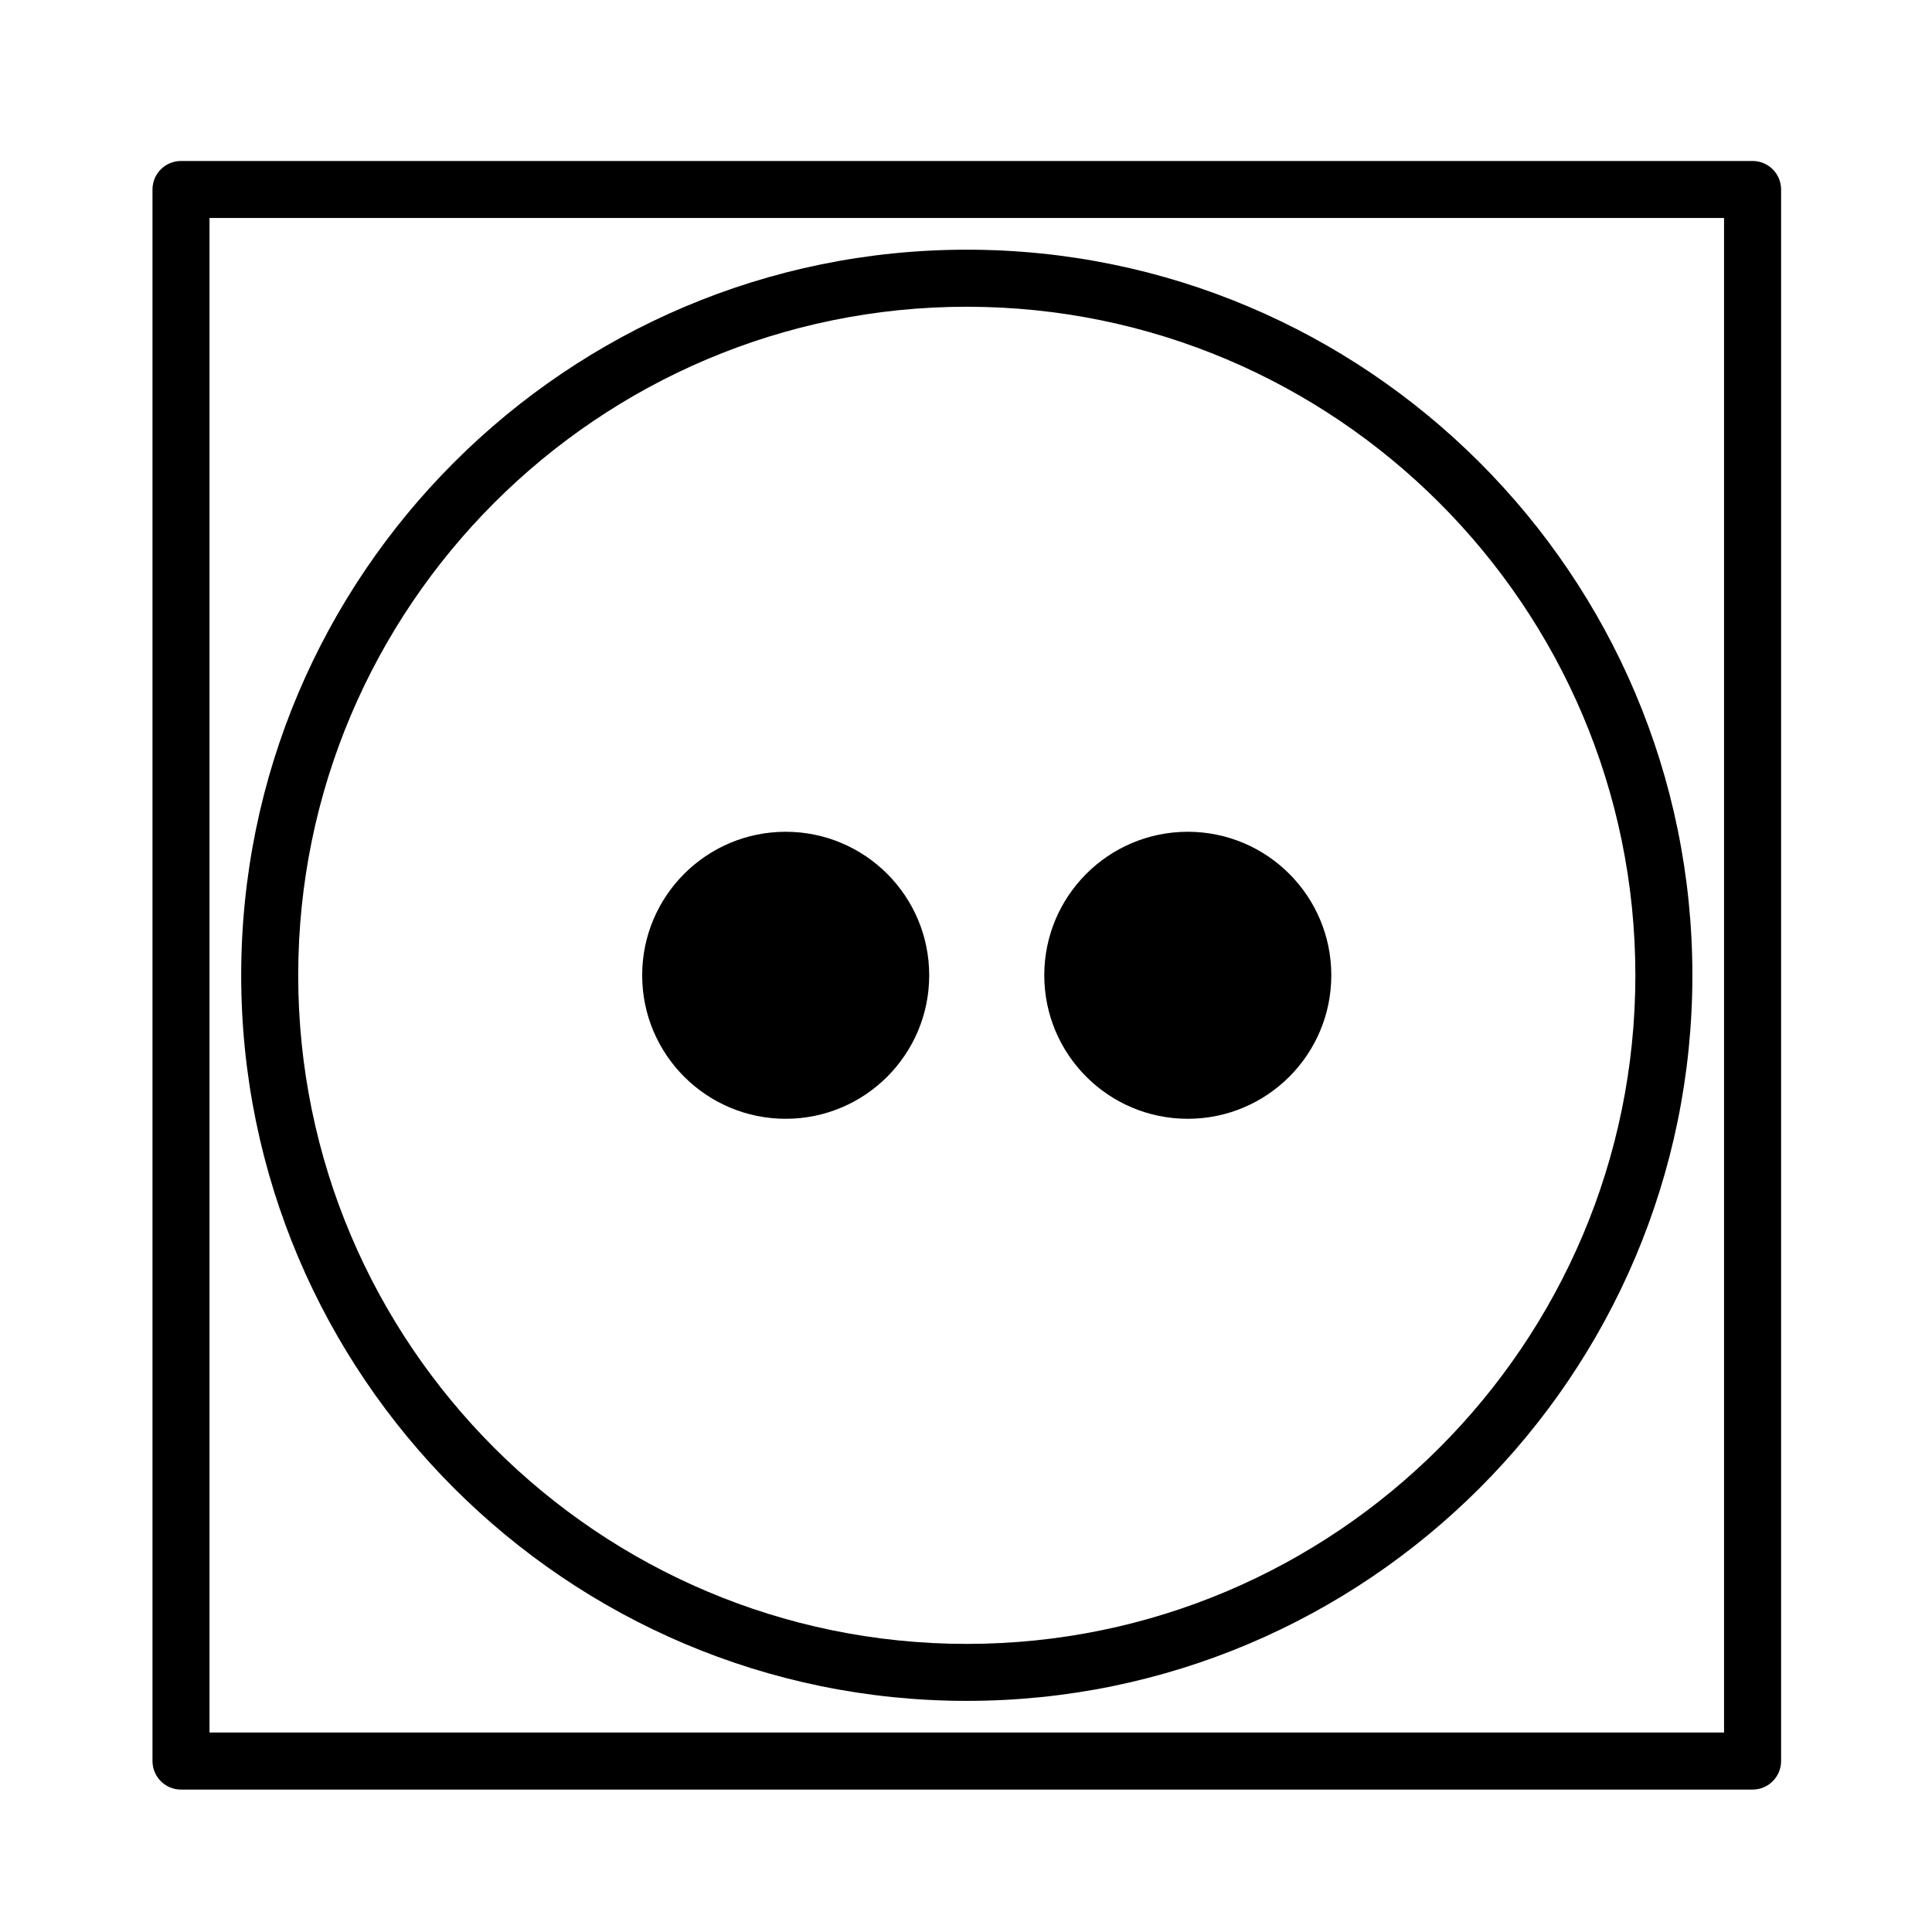
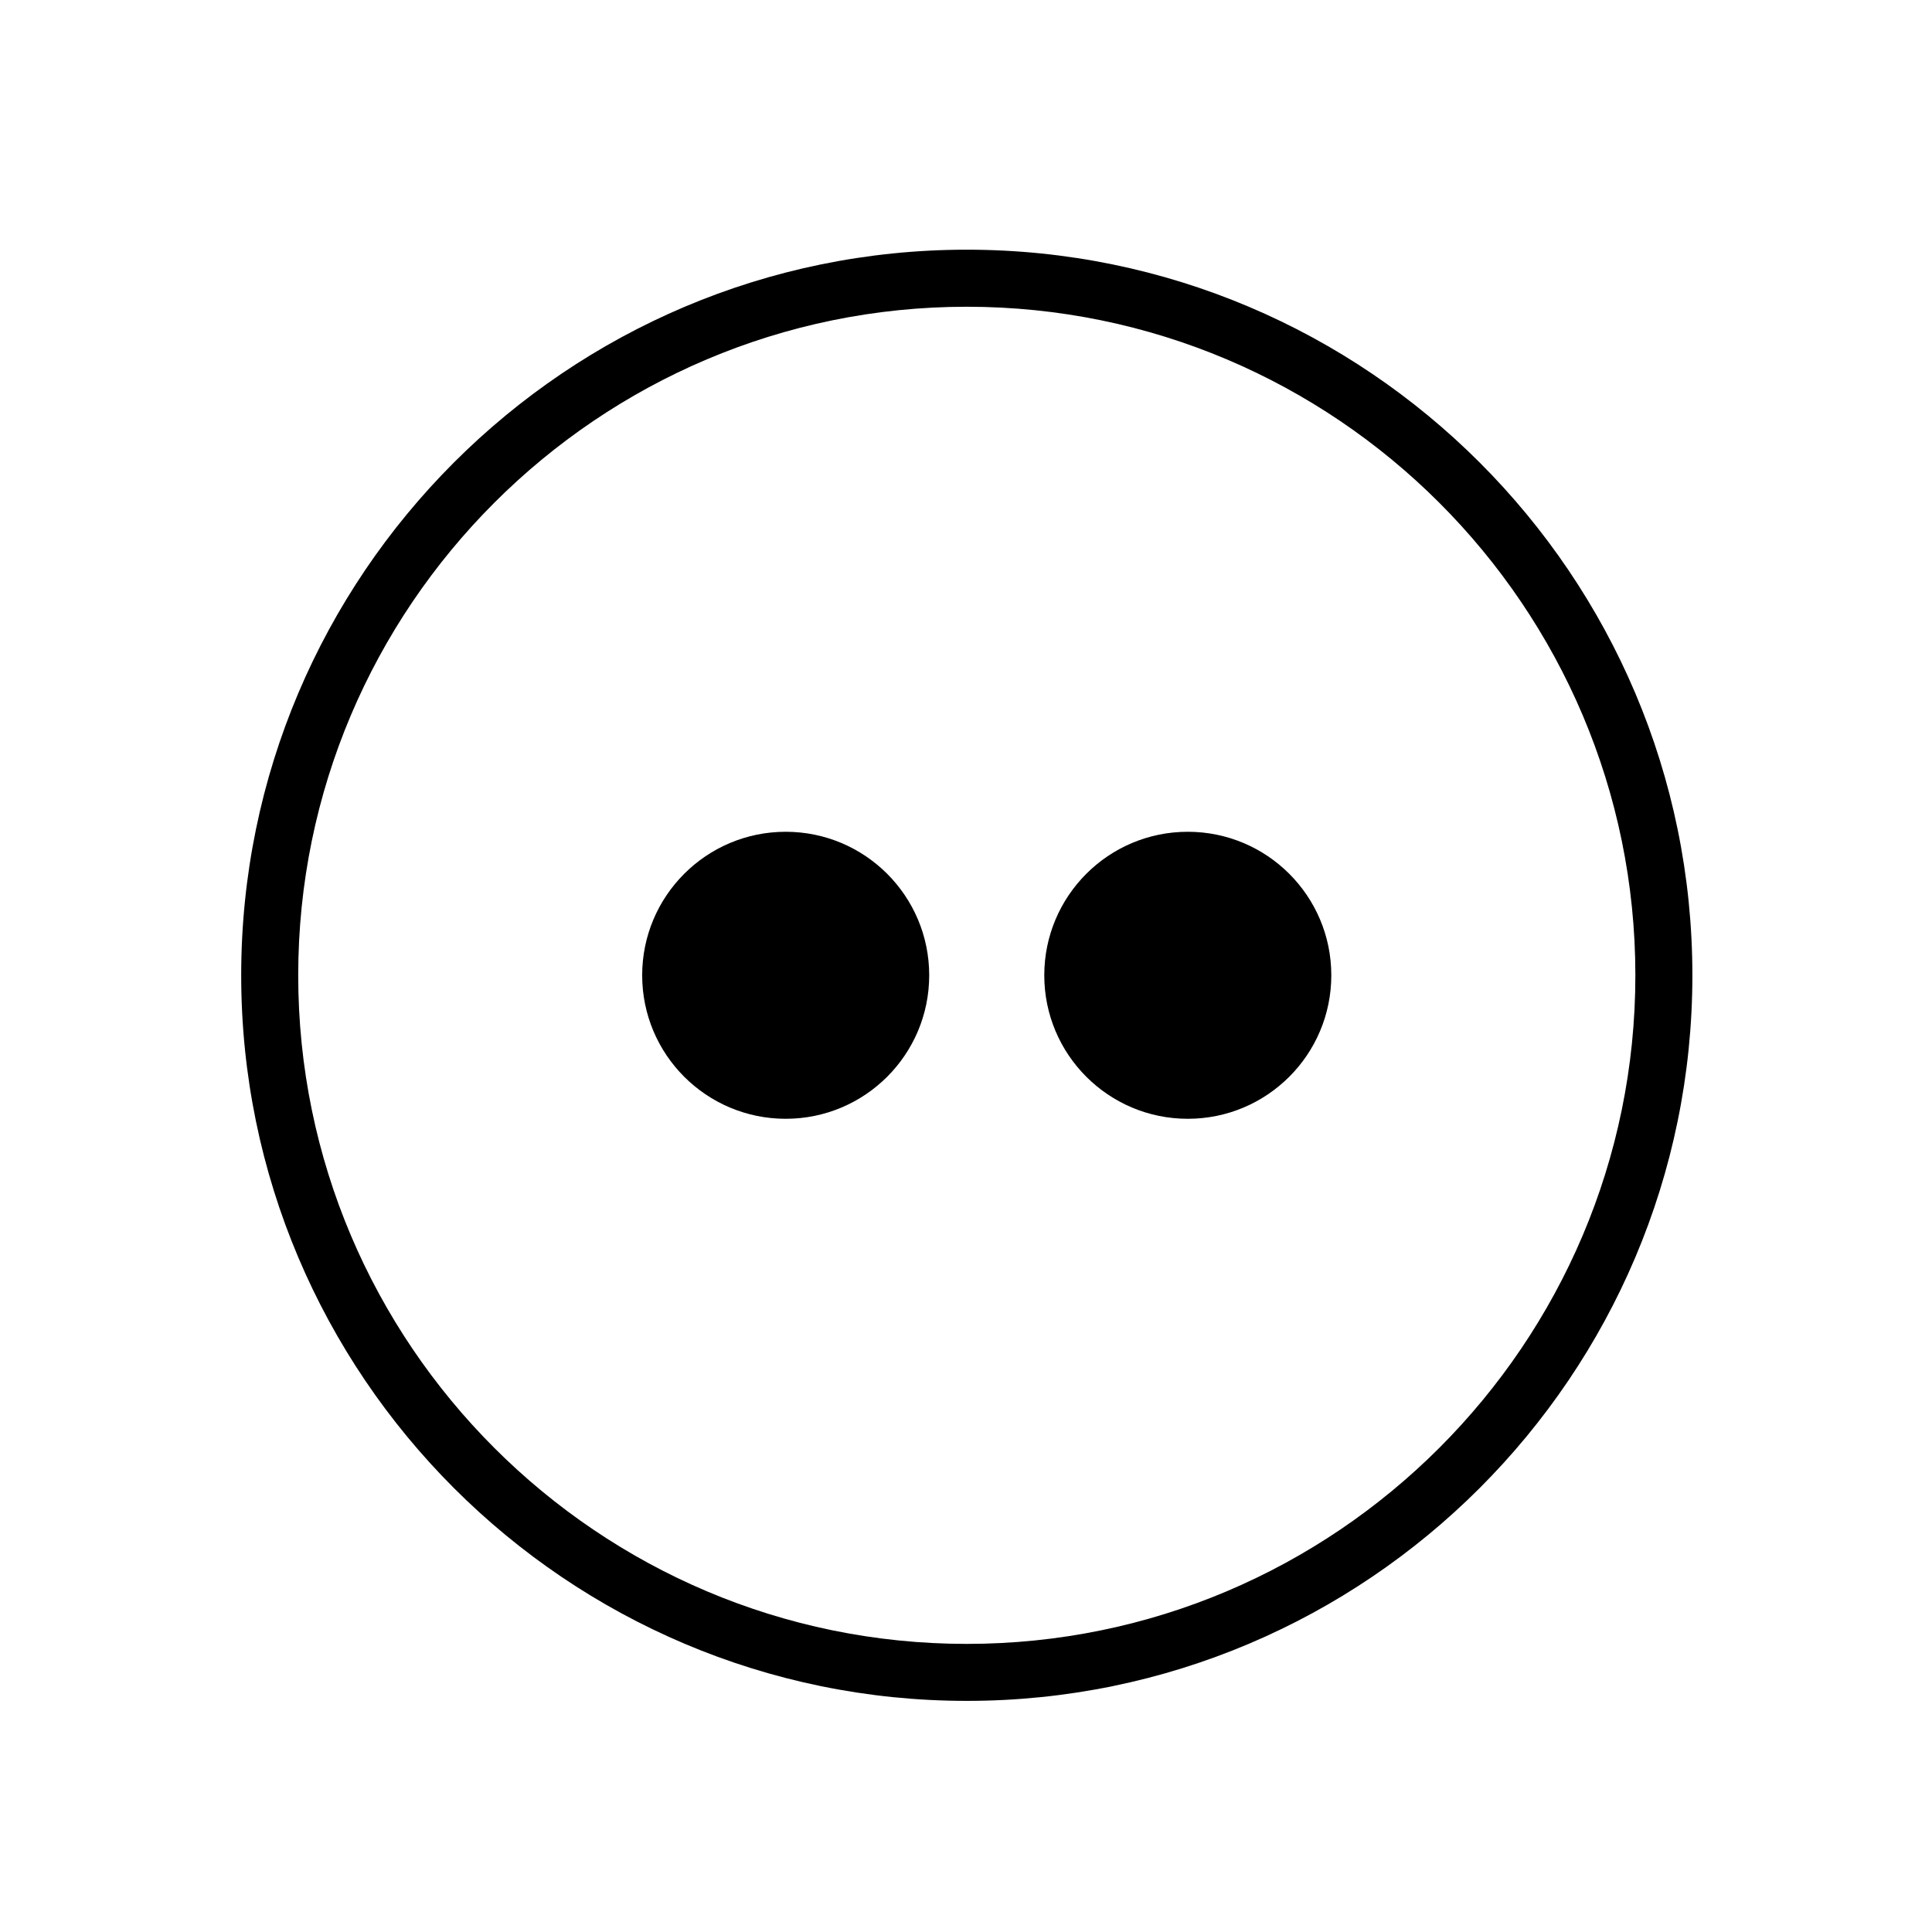
<svg xmlns="http://www.w3.org/2000/svg" fill="#000000" width="800px" height="800px" version="1.1" viewBox="144 144 512 512">
  <g>
-     <path d="m608.45 186.66h-416.48c-4.176 0-7.559 3.379-7.559 7.559v416.48c0 4.172 3.379 7.559 7.559 7.559h416.48c4.172 0 7.559-3.387 7.559-7.559v-416.48c0-4.18-3.387-7.559-7.559-7.559zm-7.559 416.48h-401.37v-401.37h401.37z" />
    <path d="m400.21 594.75c106.03 0 192.29-86.262 192.29-192.29 0-106.03-86.262-192.29-192.29-192.29-106.03 0-192.29 86.262-192.29 192.29 0 106.03 86.262 192.29 192.29 192.29zm0-369.46c97.695 0 177.18 79.48 177.18 177.18 0 97.699-79.477 177.18-177.18 177.18-97.699 0-177.18-79.477-177.18-177.18 0-97.695 79.477-177.18 177.18-177.18z" />
    <path d="m390.25 402.46c0 21.004-17.027 38.031-38.031 38.031-21.008 0-38.035-17.027-38.035-38.031 0-21.004 17.027-38.031 38.035-38.031 21.004 0 38.031 17.027 38.031 38.031" />
    <path d="m496.81 402.46c0 21.004-17.031 38.031-38.035 38.031s-38.031-17.027-38.031-38.031c0-21.004 17.027-38.031 38.031-38.031s38.035 17.027 38.035 38.031" />
  </g>
</svg>